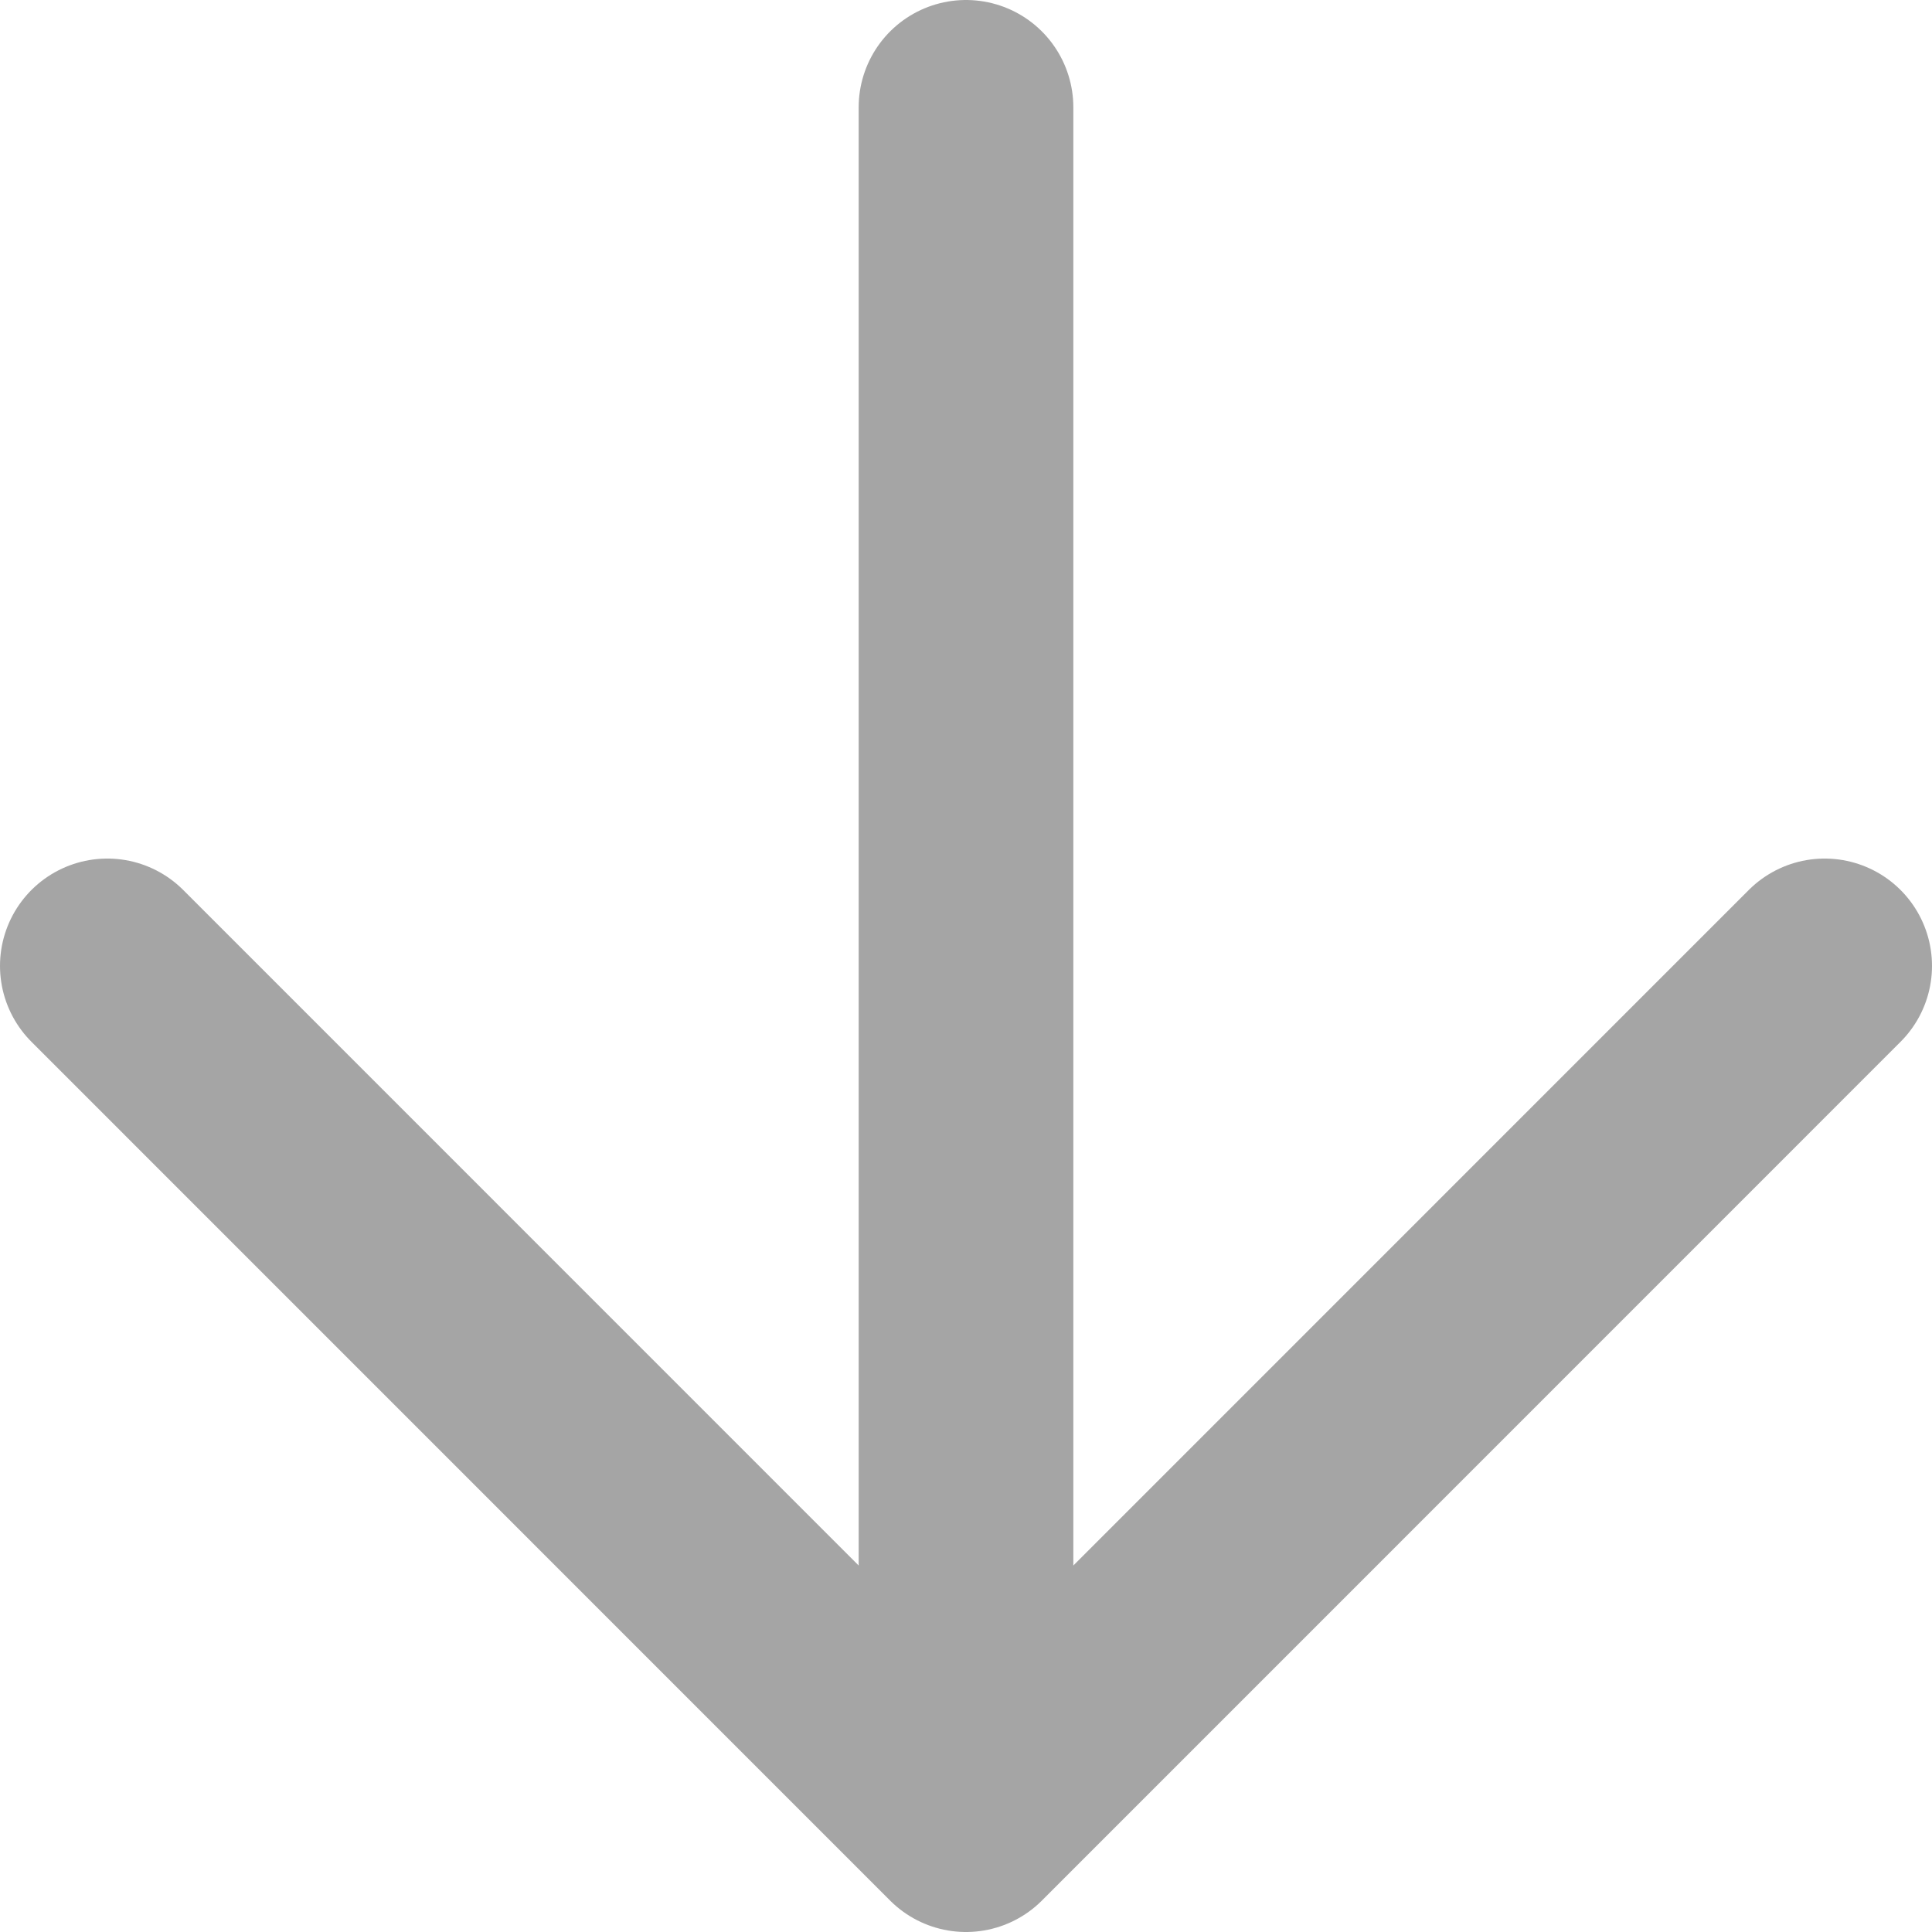
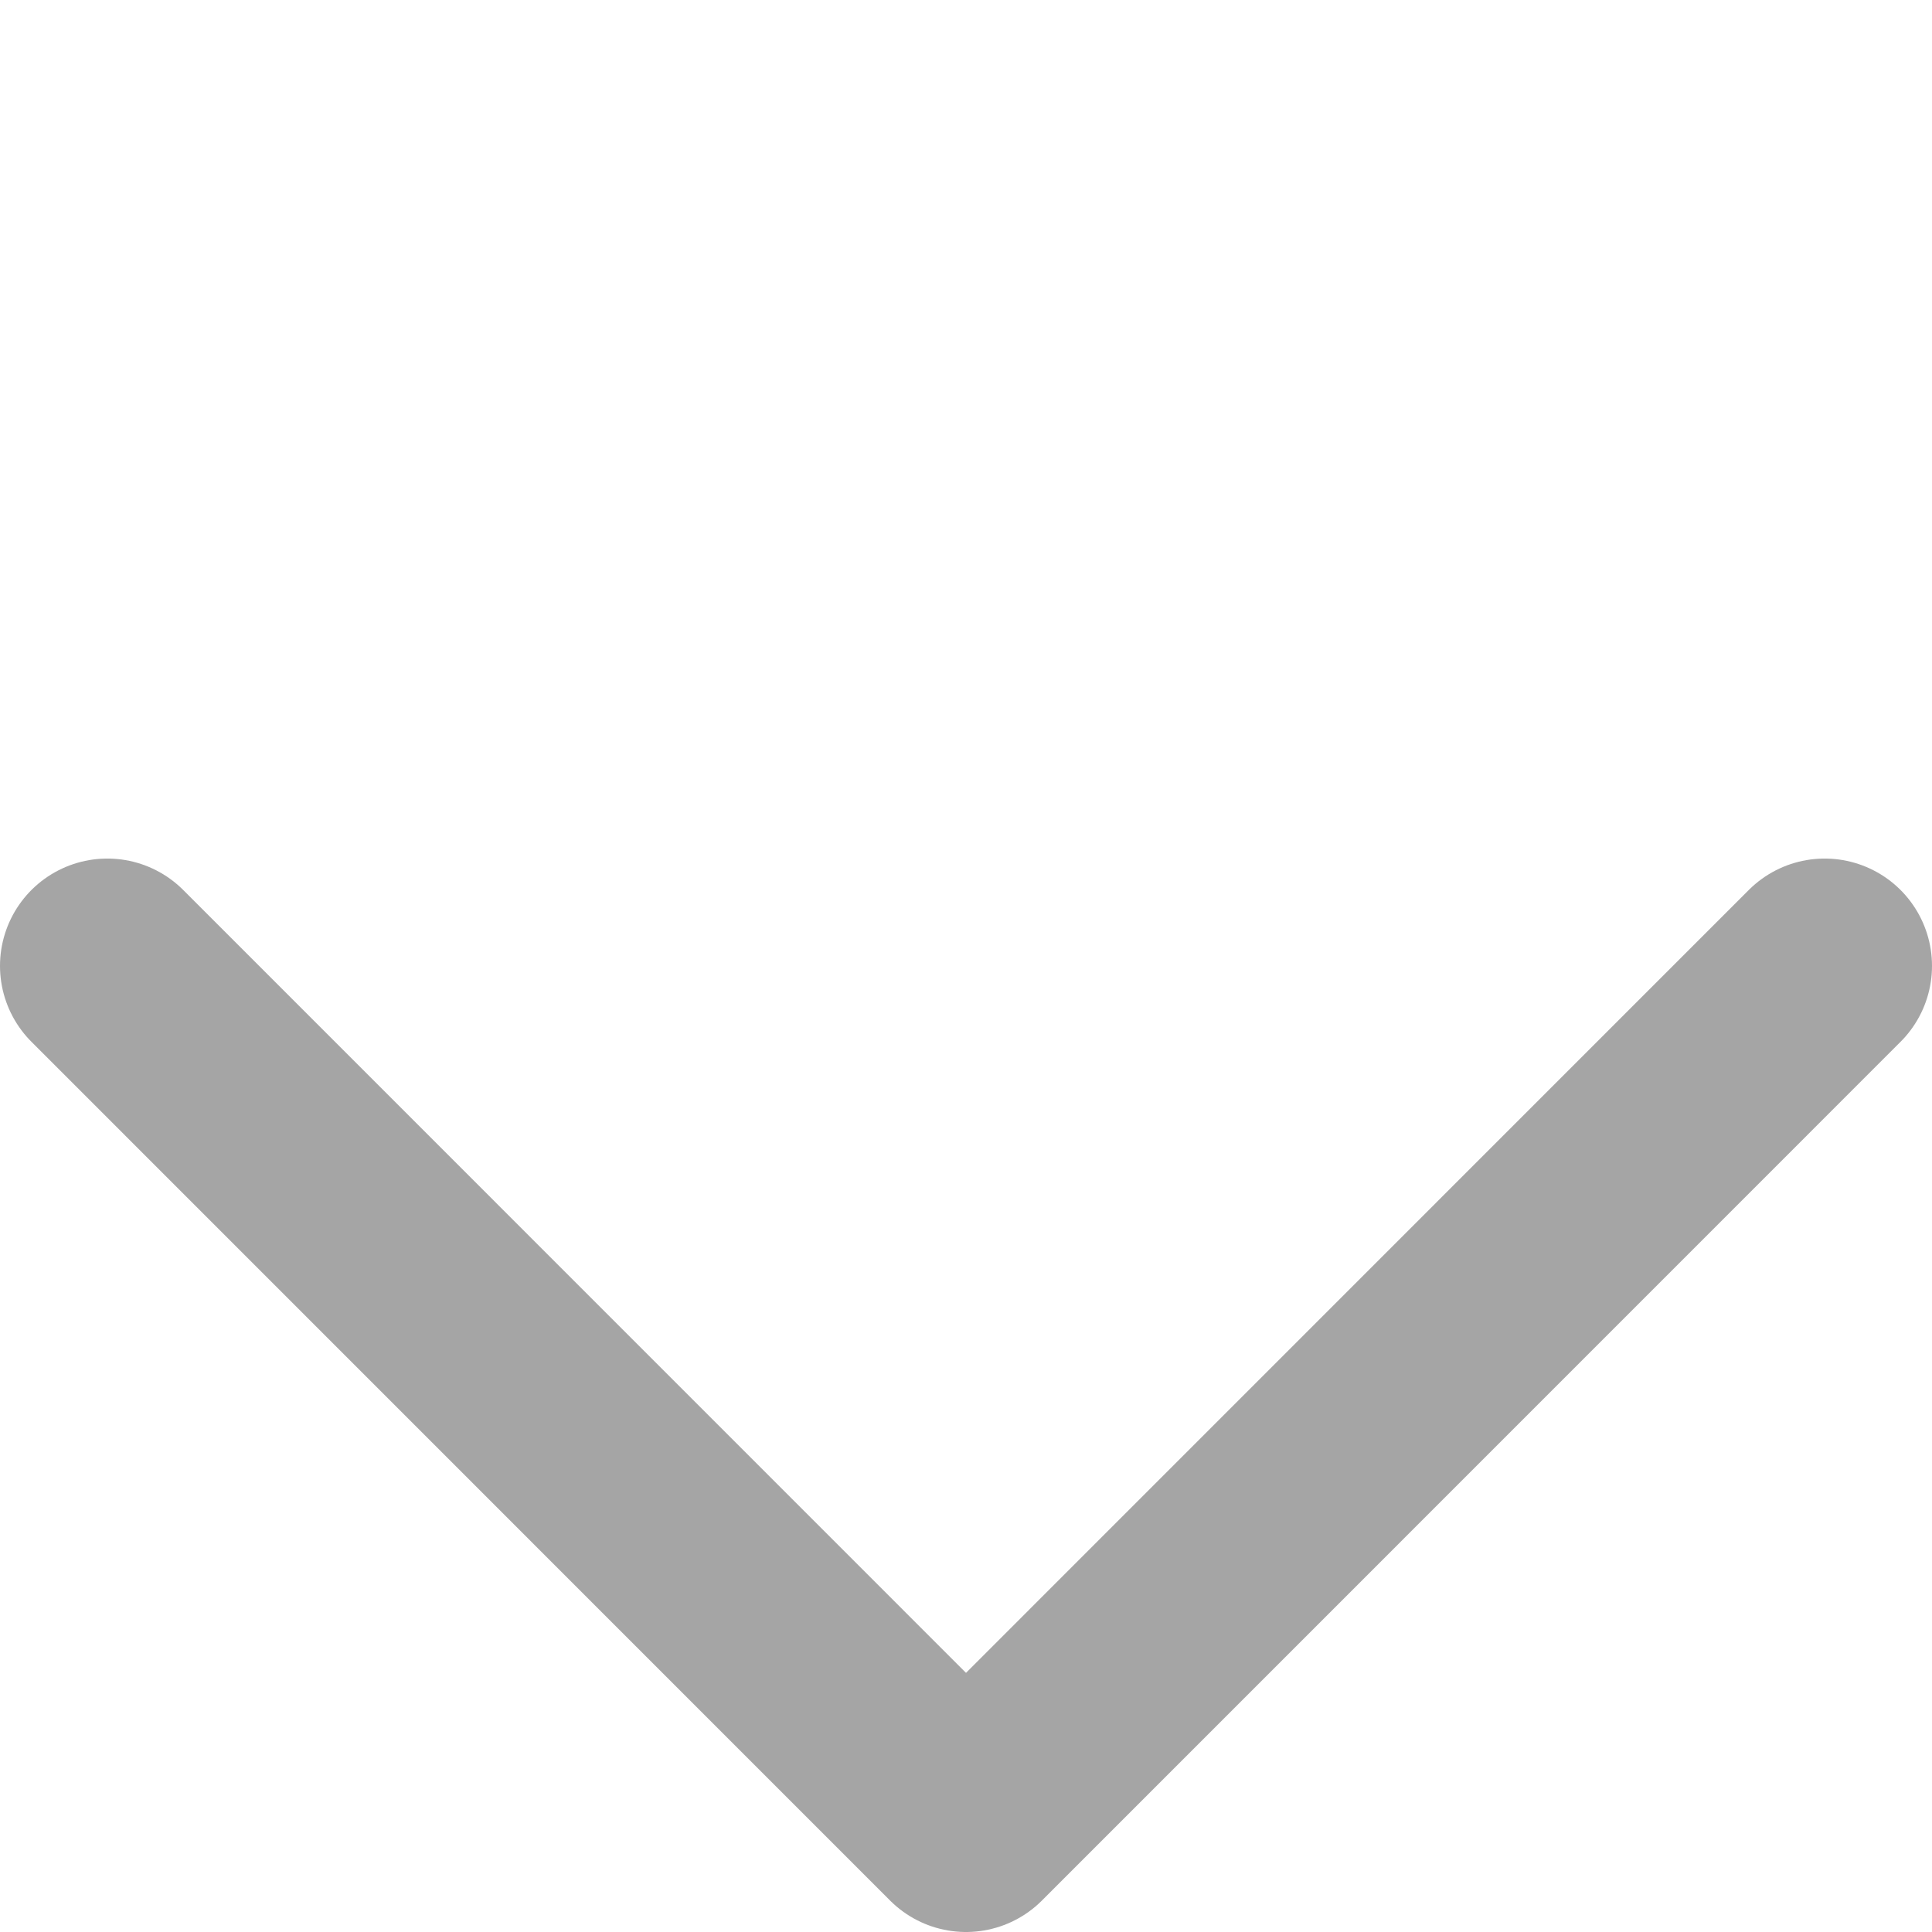
<svg xmlns="http://www.w3.org/2000/svg" version="1.1" id="Layer_1" x="0px" y="0px" width="18px" height="18px" viewBox="0 0 18 18" enable-background="new 0 0 18 18" xml:space="preserve">
  <g>
    <polyline fill="none" stroke="#A5A5A5" stroke-width="2" stroke-linecap="round" stroke-linejoin="round" points="1,8.999 9,17 17,8.999" />
-     <line fill="none" stroke="#A5A5A5" stroke-width="2" stroke-linecap="round" stroke-linejoin="round" x1="9" y1="1" x2="9" y2="16.108" />
  </g>
</svg>